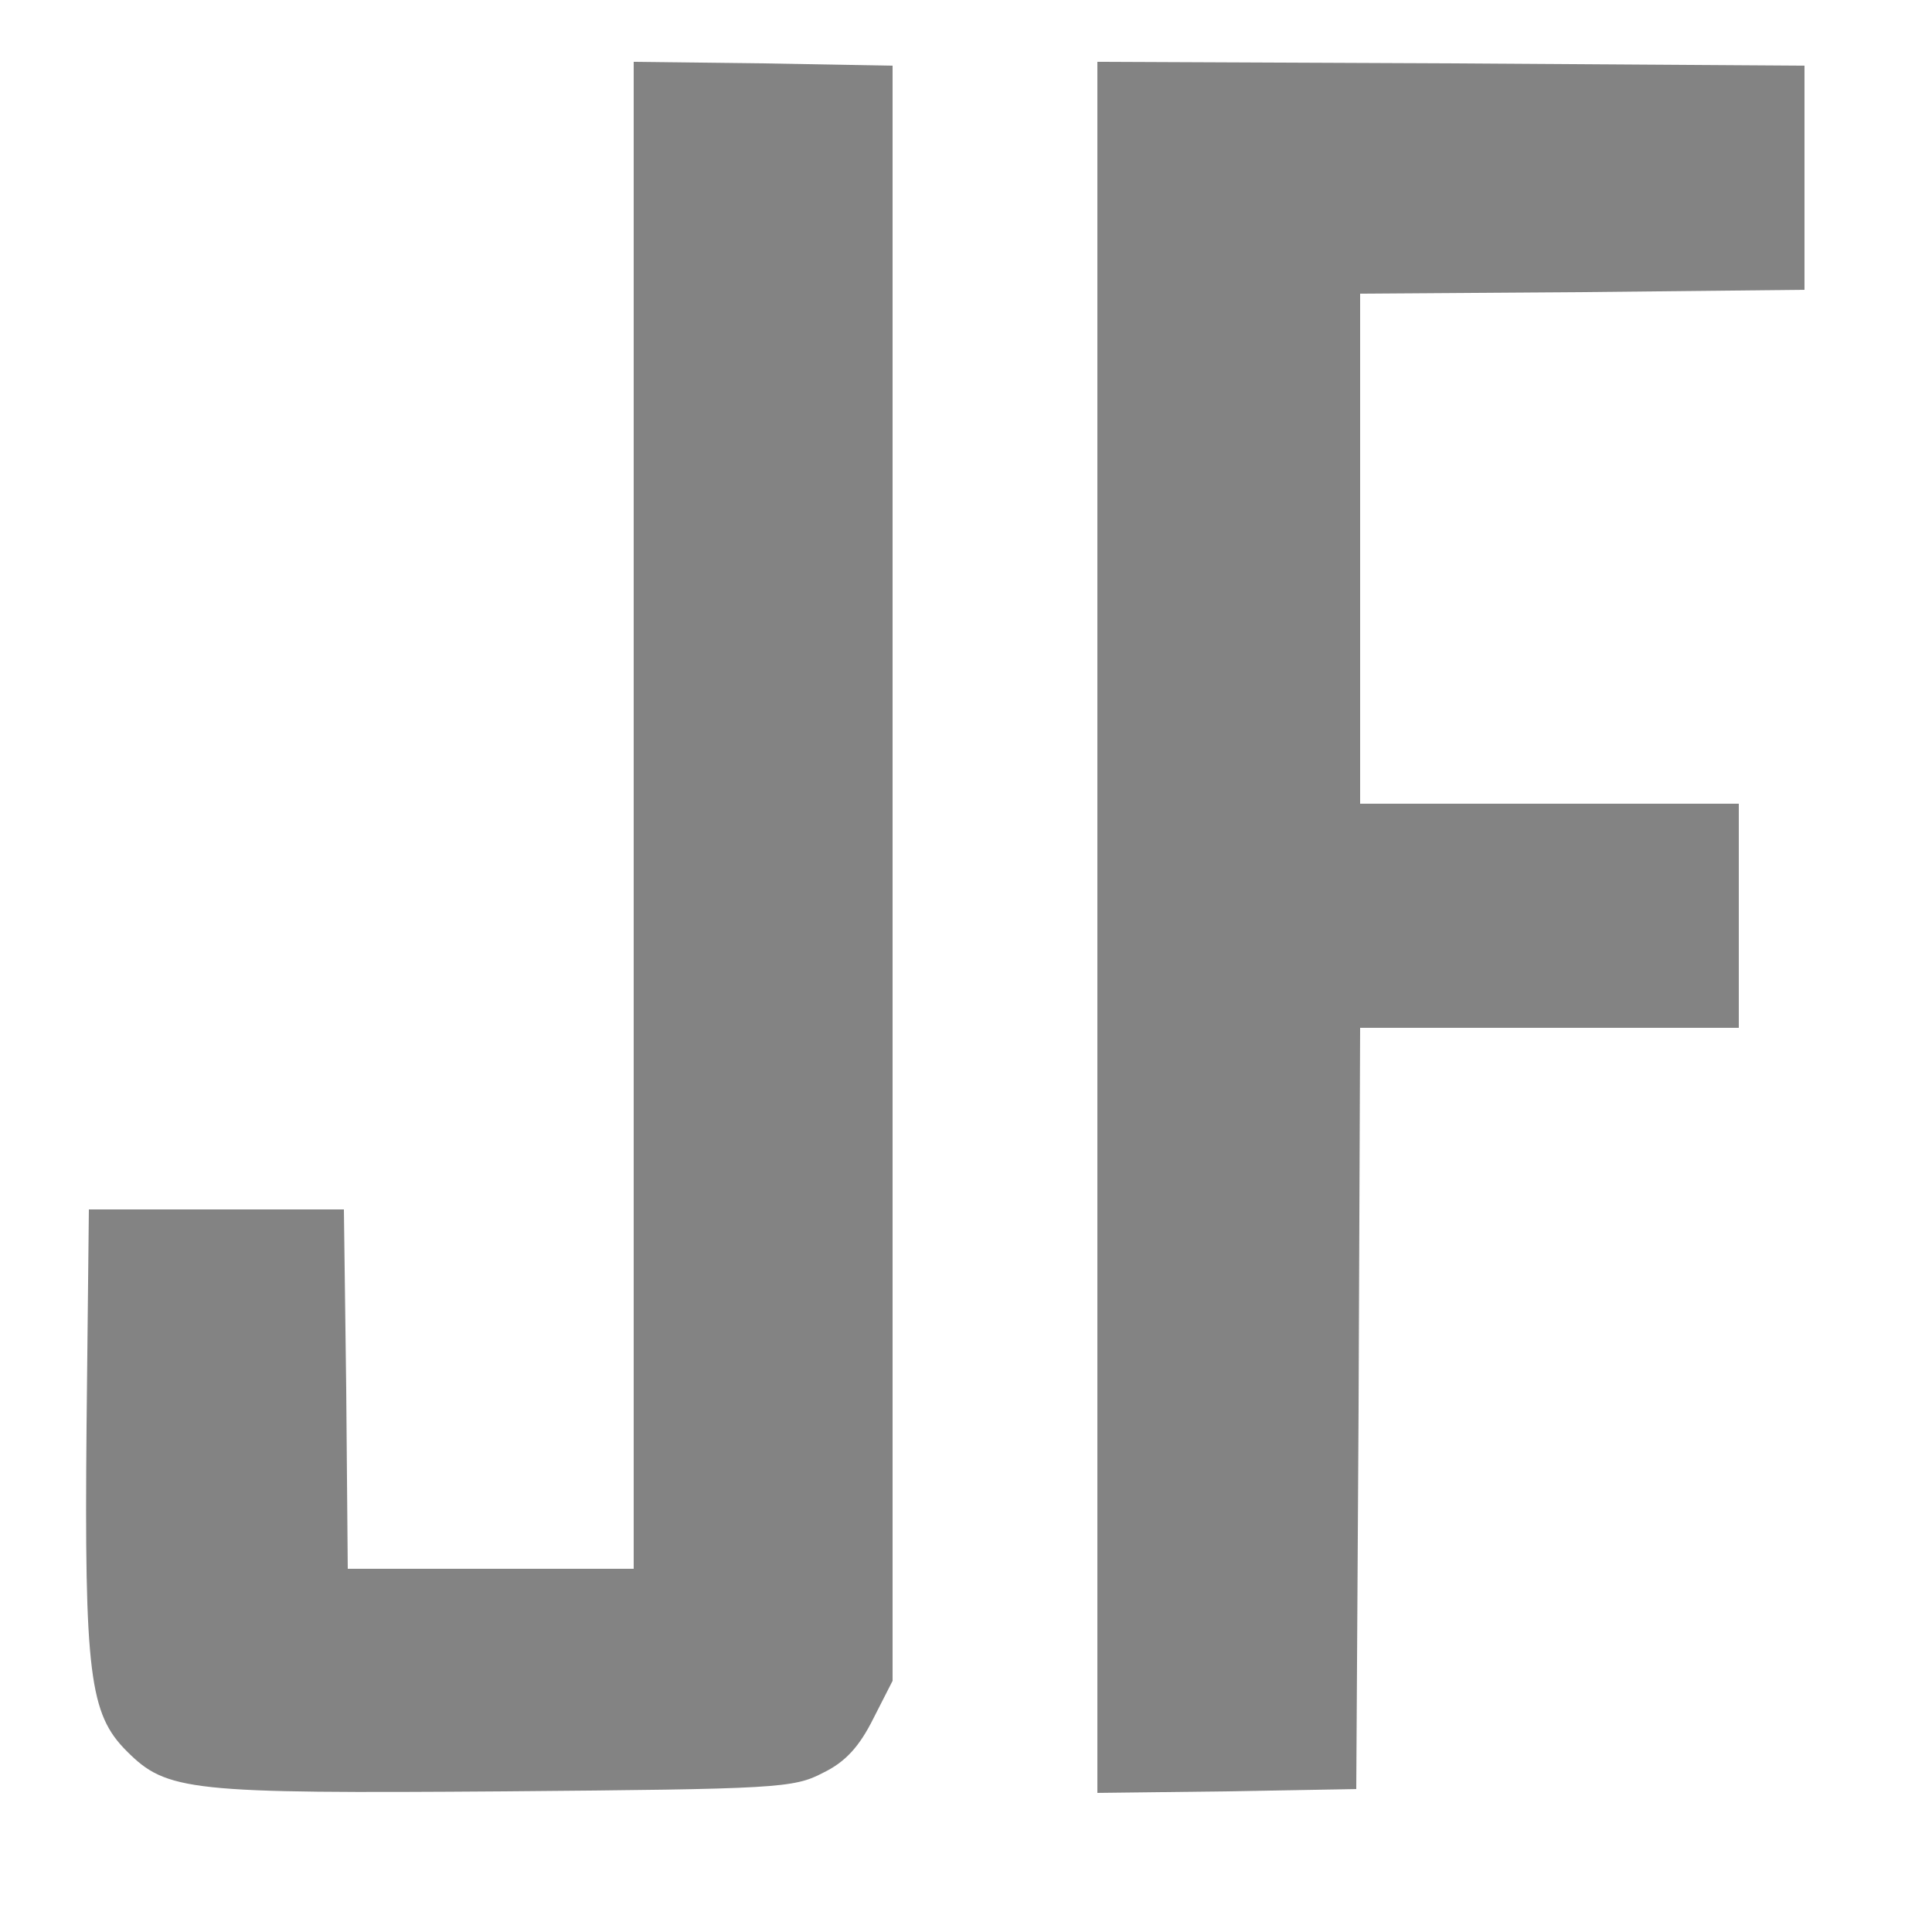
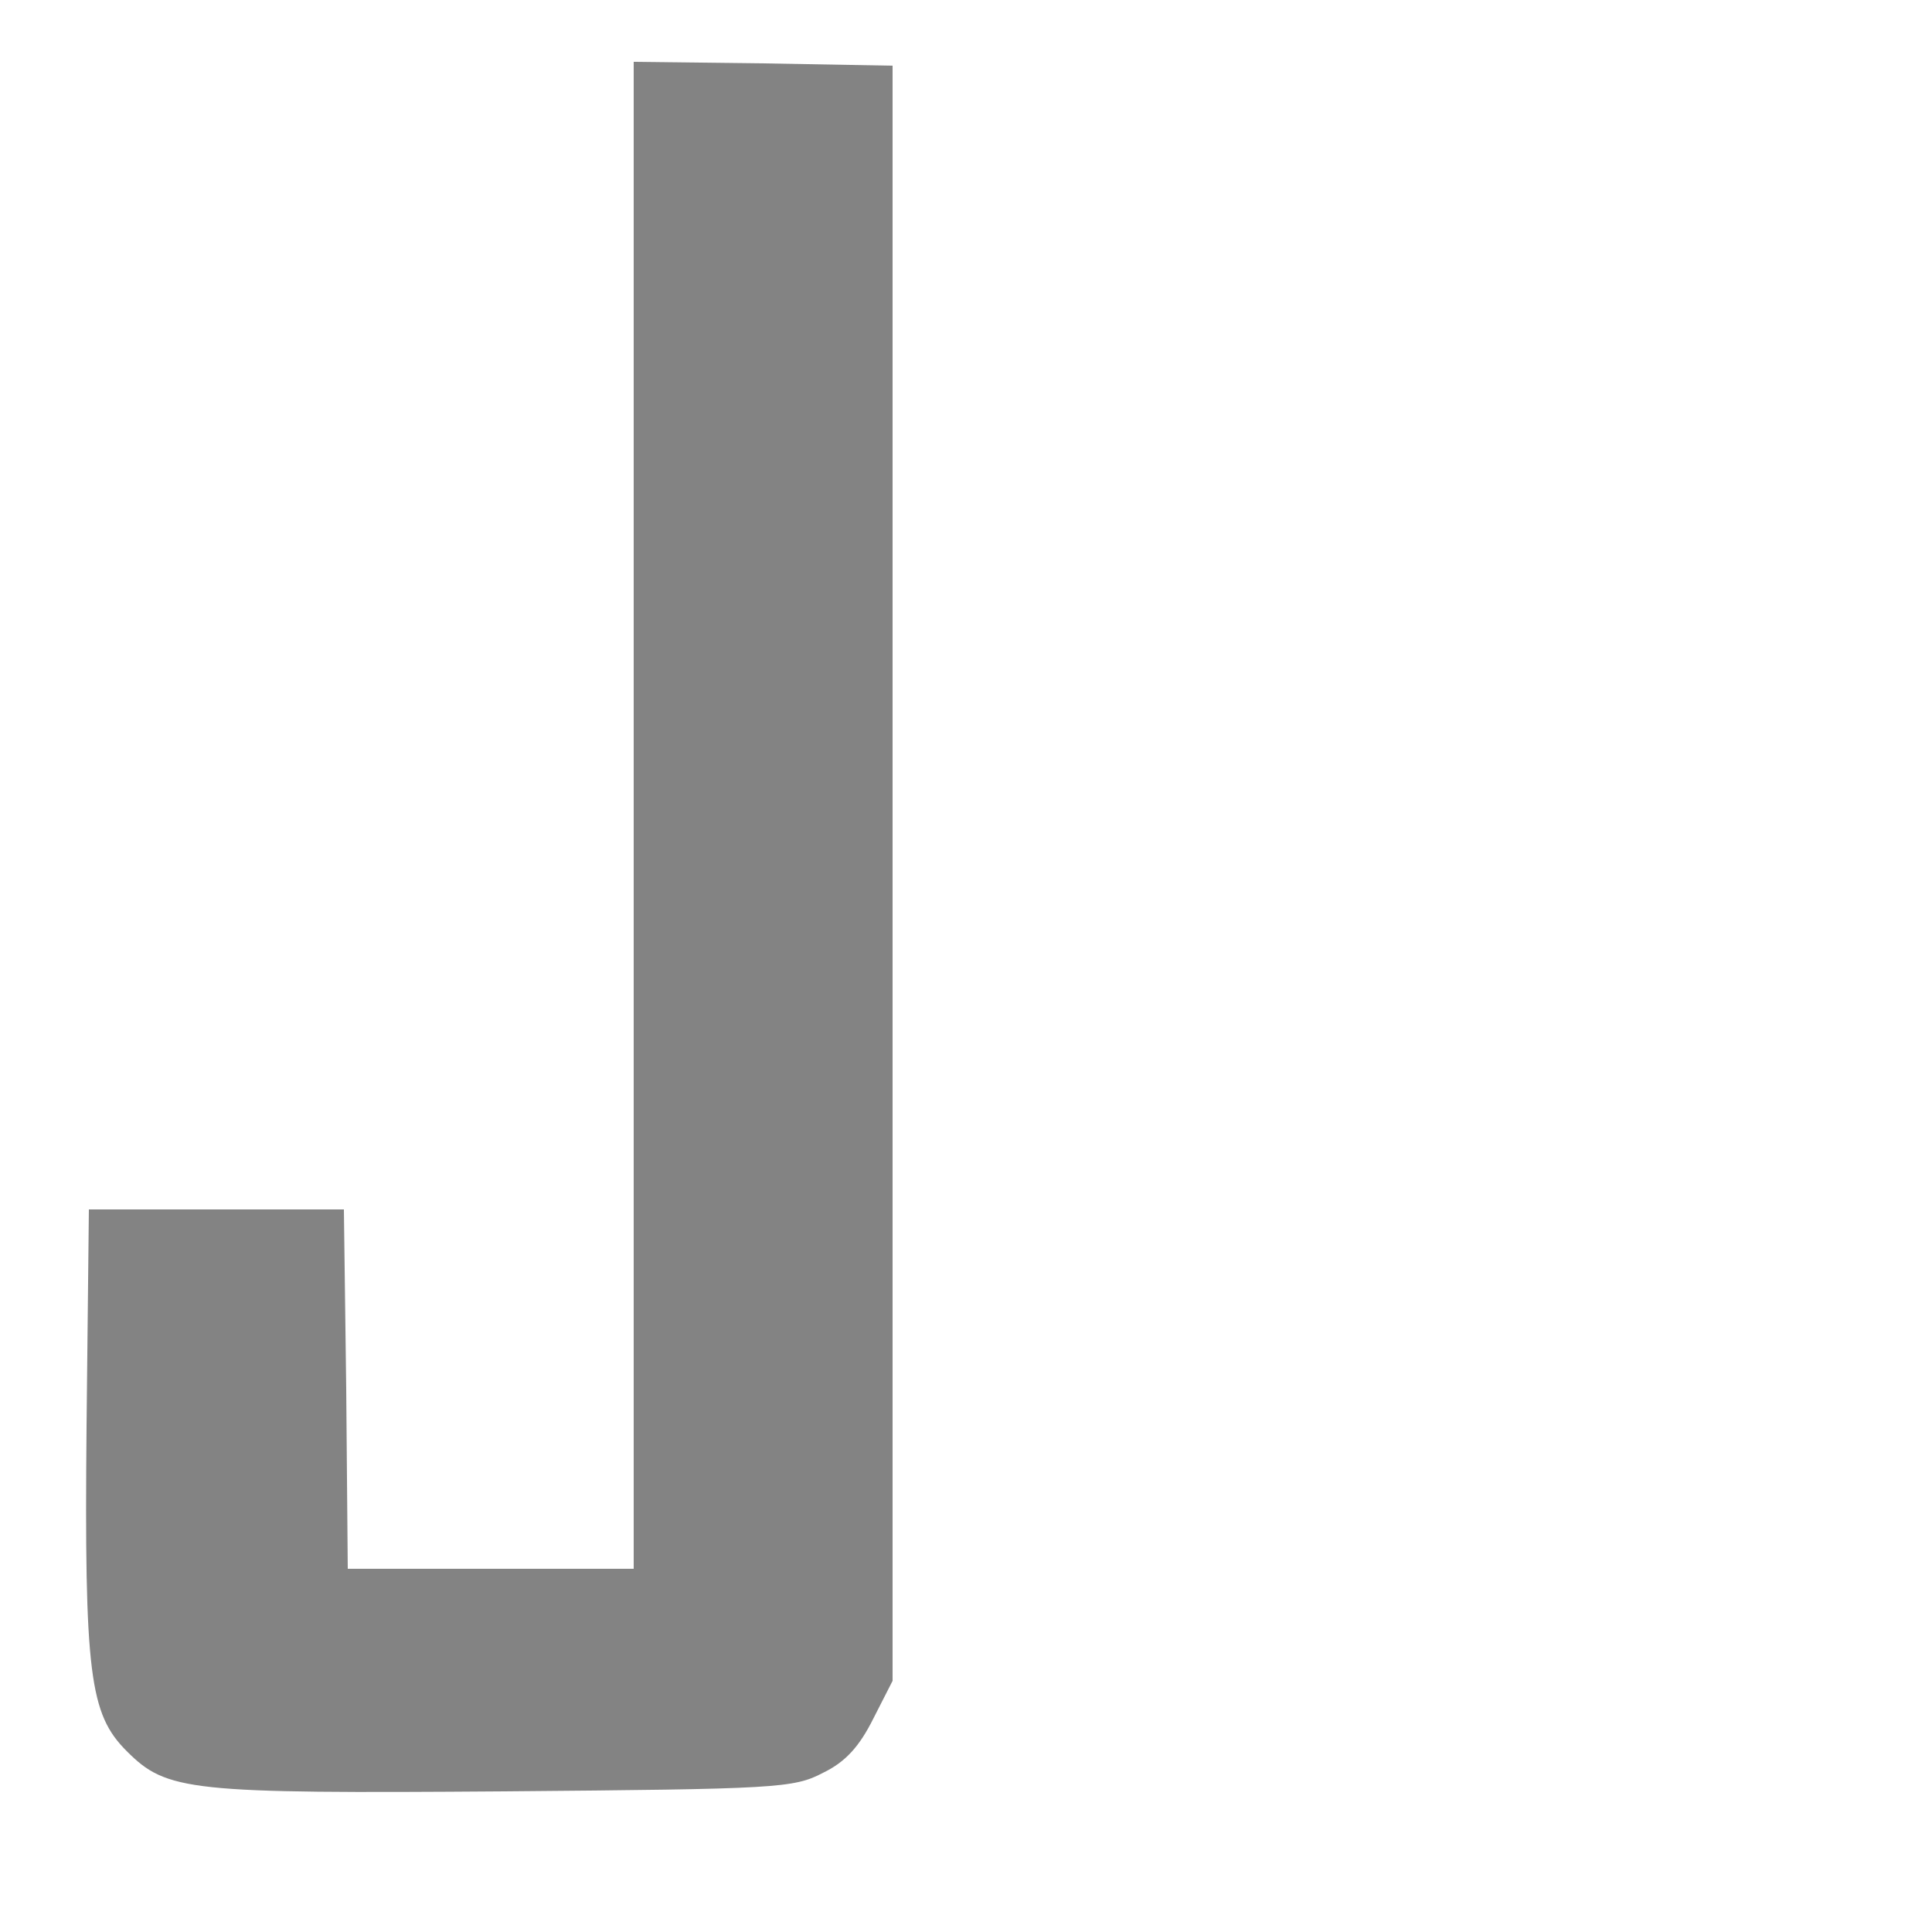
<svg xmlns="http://www.w3.org/2000/svg" version="1.0" width="250pt" height="250pt" viewBox="0 0 250 250" preserveAspectRatio="xMidYMid meet">
  <g transform="translate(0,250) scale(0.1,-0.1)" fill="#838383" stroke="none">
    <path d="M820 1445 l0 -975 -185 0 -185 0 -2 233 -3 232 -165 0 -165 0 -3 -280 c-3 -322 4 -373 52 -421 52 -52 80 -55 489 -52 352 3 374 4 412 24 29 14 47 34 65 70 l25 49 0 1045 0 1045 -167 3 -168 2 0 -975z" />
-     <path d="M1420 1300 l0 -1120 168 2 167 3 3 493 2 492 245 0 245 0 0 145 0 145 -245 0 -245 0 0 330 0 330 288 2 287 3 0 145 0 145 -457 3 -458 2 0 -1120z" />
  </g>
</svg>